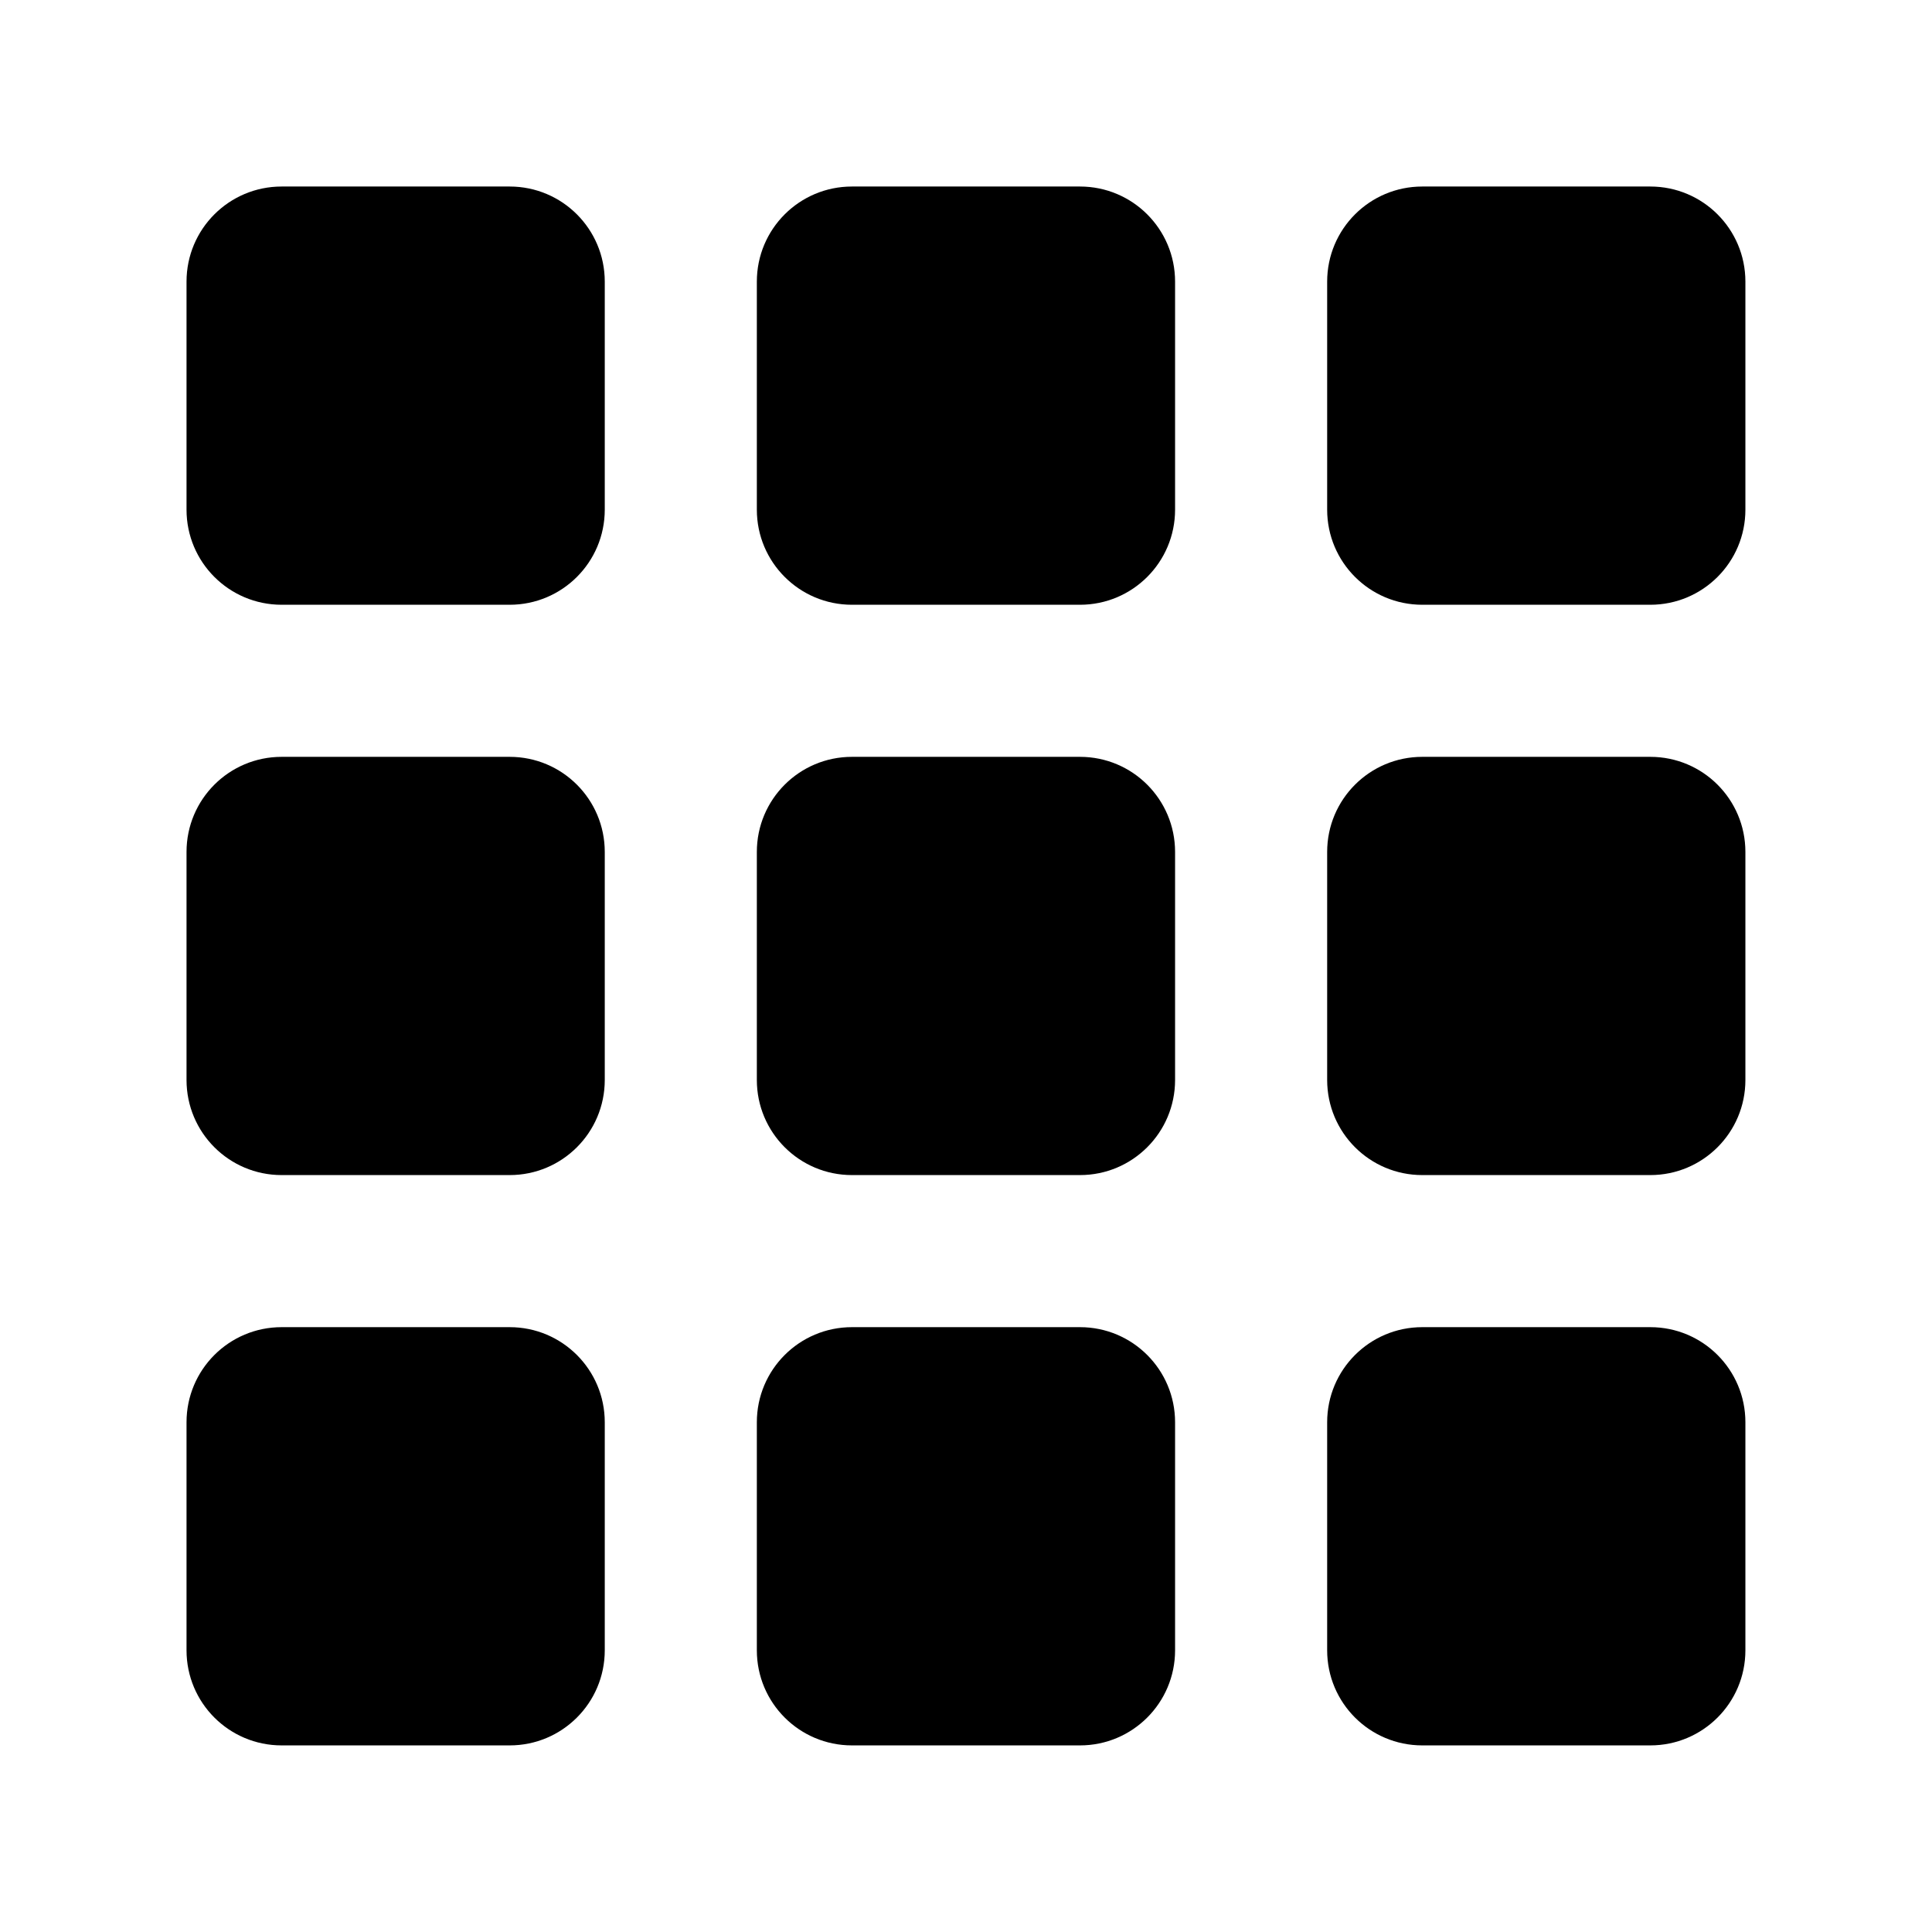
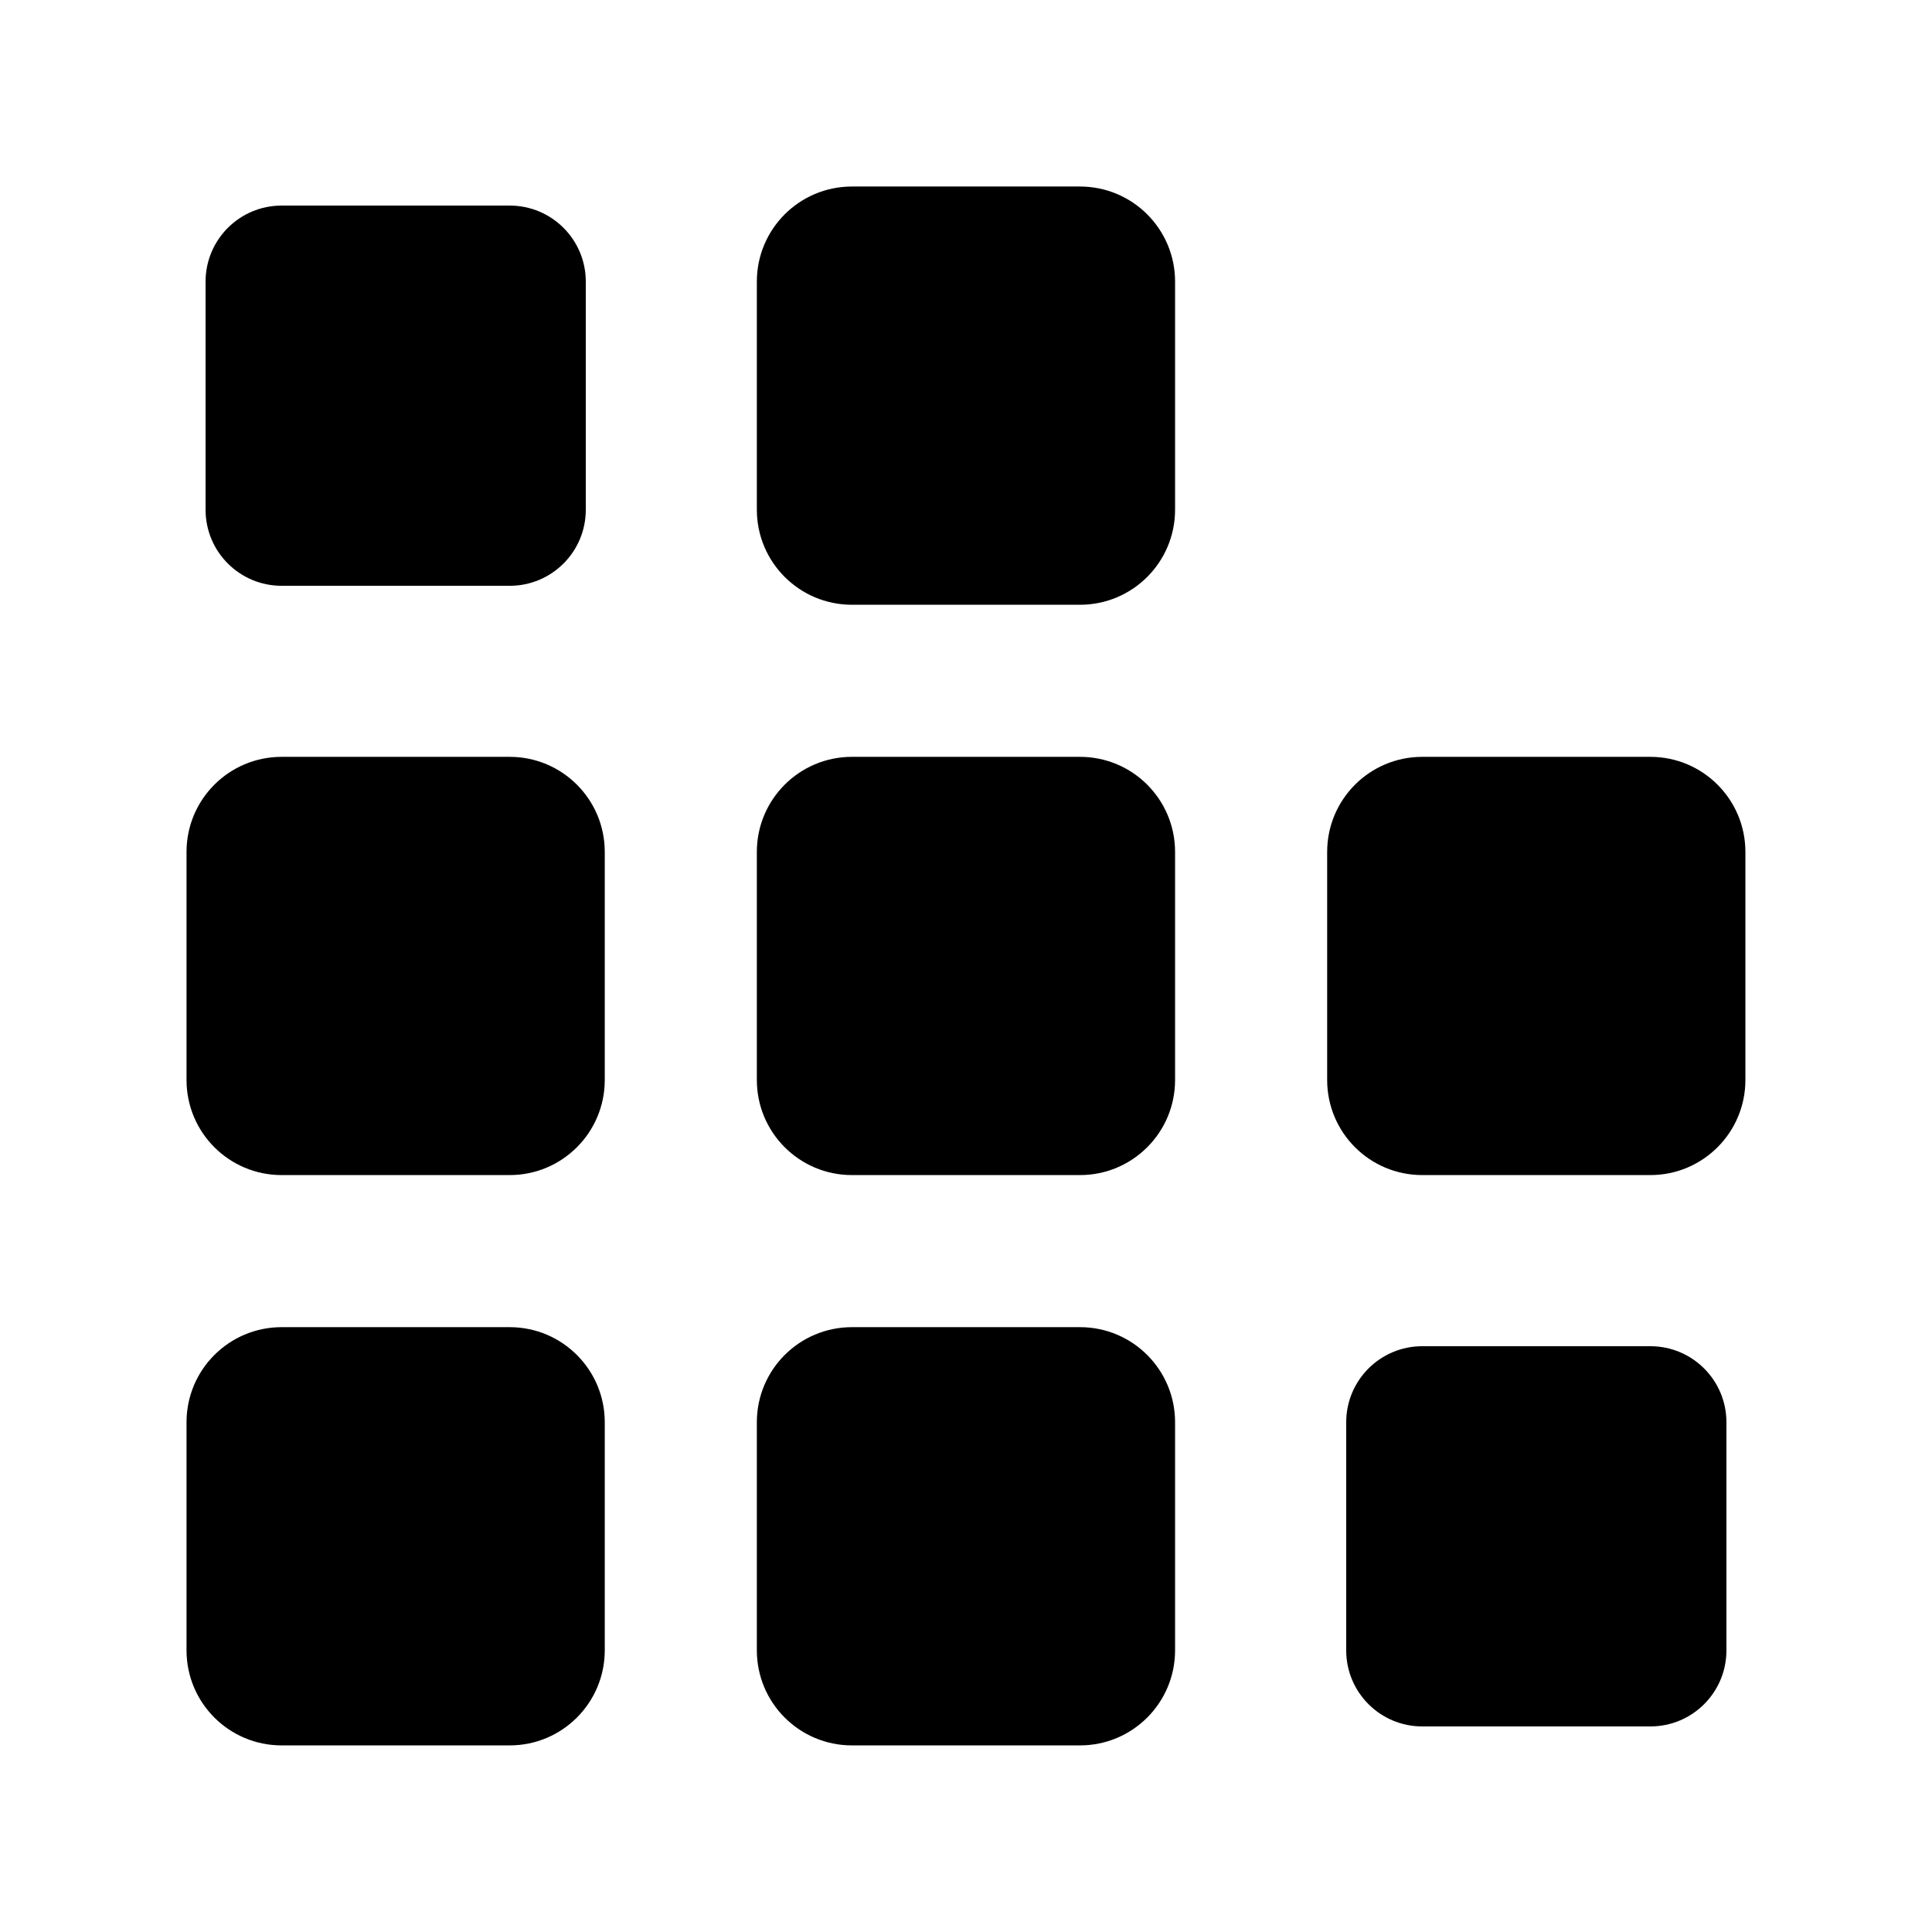
<svg xmlns="http://www.w3.org/2000/svg" width="800px" height="800px" version="1.1" viewBox="144 144 512 512">
  <defs>
    <clipPath id="h">
      <path d="m207 358h386v293.9h-386z" />
    </clipPath>
    <clipPath id="g">
      <path d="m207 148.09h386v293.91h-386z" />
    </clipPath>
    <clipPath id="f">
      <path d="m358 207h293.9v386h-293.9z" />
    </clipPath>
    <clipPath id="e">
      <path d="m358 358h293.9v293.9h-293.9z" />
    </clipPath>
    <clipPath id="d">
      <path d="m358 148.09h293.9v293.91h-293.9z" />
    </clipPath>
    <clipPath id="c">
      <path d="m148.09 207h293.91v386h-293.91z" />
    </clipPath>
    <clipPath id="b">
      <path d="m148.09 358h293.91v293.9h-293.91z" />
    </clipPath>
    <clipPath id="a">
      <path d="m148.09 148.09h293.91v293.91h-293.91z" />
    </clipPath>
  </defs>
  <path transform="matrix(5.038 0 0 5.038 148.09 148.09)" d="m60 56c0 2.209-1.791 4-4 4h-12c-2.209 0-4-1.791-4-4v-12c0-2.209 1.791-4 4-4h12c2.209 0 4 1.791 4 4z" stroke="#000000" stroke-miterlimit="10" stroke-width="2" />
  <path d="m450.38 581.37c0 11.129-9.023 20.152-20.152 20.152h-60.457c-11.129 0-20.152-9.023-20.152-20.152v-60.457c0-11.129 9.023-20.152 20.152-20.152h60.457c11.129 0 20.152 9.023 20.152 20.152z" />
  <g clip-path="url(#h)">
    <path transform="matrix(5.038 0 0 5.038 148.09 148.09)" d="m60 86c0 2.209-1.791 4-4 4h-12c-2.209 0-4-1.791-4-4v-12c0-2.209 1.791-4 4-4h12c2.209 0 4 1.791 4 4z" fill="none" stroke="#000000" stroke-miterlimit="10" stroke-width="2" />
  </g>
  <path d="m450.38 279.09c0 11.129-9.023 20.152-20.152 20.152h-60.457c-11.129 0-20.152-9.023-20.152-20.152v-60.457c0-11.129 9.023-20.152 20.152-20.152h60.457c11.129 0 20.152 9.023 20.152 20.152z" />
  <g clip-path="url(#g)">
    <path transform="matrix(5.038 0 0 5.038 148.09 148.09)" d="m60 26c0 2.209-1.791 4-4 4h-12c-2.209 0-4-1.791-4-4v-12c0-2.209 1.791-4 4-4h12c2.209 0 4 1.791 4 4z" fill="none" stroke="#000000" stroke-miterlimit="10" stroke-width="2" />
  </g>
  <path d="m601.52 430.23c0 11.129-9.023 20.152-20.152 20.152h-60.457c-11.129 0-20.152-9.023-20.152-20.152v-60.457c0-11.129 9.023-20.152 20.152-20.152h60.457c11.129 0 20.152 9.023 20.152 20.152z" />
  <g clip-path="url(#f)">
    <path transform="matrix(5.038 0 0 5.038 148.09 148.09)" d="m90 56c0 2.209-1.791 4-4 4h-12c-2.209 0-4-1.791-4-4v-12c0-2.209 1.791-4 4-4h12c2.209 0 4 1.791 4 4z" fill="none" stroke="#000000" stroke-miterlimit="10" stroke-width="2" />
  </g>
  <path d="m601.52 581.37c0 11.129-9.023 20.152-20.152 20.152h-60.457c-11.129 0-20.152-9.023-20.152-20.152v-60.457c0-11.129 9.023-20.152 20.152-20.152h60.457c11.129 0 20.152 9.023 20.152 20.152z" />
  <g clip-path="url(#e)">
-     <path transform="matrix(5.038 0 0 5.038 148.09 148.09)" d="m90 86c0 2.209-1.791 4-4 4h-12c-2.209 0-4-1.791-4-4v-12c0-2.209 1.791-4 4-4h12c2.209 0 4 1.791 4 4z" fill="none" stroke="#000000" stroke-miterlimit="10" stroke-width="2" />
-   </g>
-   <path d="m601.52 279.09c0 11.129-9.023 20.152-20.152 20.152h-60.457c-11.129 0-20.152-9.023-20.152-20.152v-60.457c0-11.129 9.023-20.152 20.152-20.152h60.457c11.129 0 20.152 9.023 20.152 20.152z" />
+     </g>
  <g clip-path="url(#d)">
-     <path transform="matrix(5.038 0 0 5.038 148.09 148.09)" d="m90 26c0 2.209-1.791 4-4 4h-12c-2.209 0-4-1.791-4-4v-12c0-2.209 1.791-4 4-4h12c2.209 0 4 1.791 4 4z" fill="none" stroke="#000000" stroke-miterlimit="10" stroke-width="2" />
-   </g>
+     </g>
  <path d="m299.24 430.23c0 11.129-9.023 20.152-20.152 20.152h-60.457c-11.129 0-20.152-9.023-20.152-20.152v-60.457c0-11.129 9.023-20.152 20.152-20.152h60.457c11.129 0 20.152 9.023 20.152 20.152z" />
  <g clip-path="url(#c)">
    <path transform="matrix(5.038 0 0 5.038 148.09 148.09)" d="m30 56c0 2.209-1.791 4-4 4h-12c-2.209 0-4-1.791-4-4v-12c0-2.209 1.791-4 4-4h12c2.209 0 4 1.791 4 4z" fill="none" stroke="#000000" stroke-miterlimit="10" stroke-width="2" />
  </g>
  <path d="m299.24 581.37c0 11.129-9.023 20.152-20.152 20.152h-60.457c-11.129 0-20.152-9.023-20.152-20.152v-60.457c0-11.129 9.023-20.152 20.152-20.152h60.457c11.129 0 20.152 9.023 20.152 20.152z" />
  <g clip-path="url(#b)">
    <path transform="matrix(5.038 0 0 5.038 148.09 148.09)" d="m30 86c0 2.209-1.791 4-4 4h-12c-2.209 0-4-1.791-4-4v-12c0-2.209 1.791-4 4-4h12c2.209 0 4 1.791 4 4z" fill="none" stroke="#000000" stroke-miterlimit="10" stroke-width="2" />
  </g>
  <path d="m299.24 279.09c0 11.129-9.023 20.152-20.152 20.152h-60.457c-11.129 0-20.152-9.023-20.152-20.152v-60.457c0-11.129 9.023-20.152 20.152-20.152h60.457c11.129 0 20.152 9.023 20.152 20.152z" />
  <g clip-path="url(#a)">
-     <path transform="matrix(5.038 0 0 5.038 148.09 148.09)" d="m30 26c0 2.209-1.791 4-4 4h-12c-2.209 0-4-1.791-4-4v-12c0-2.209 1.791-4 4-4h12c2.209 0 4 1.791 4 4z" fill="none" stroke="#000000" stroke-miterlimit="10" stroke-width="2" />
-   </g>
+     </g>
</svg>